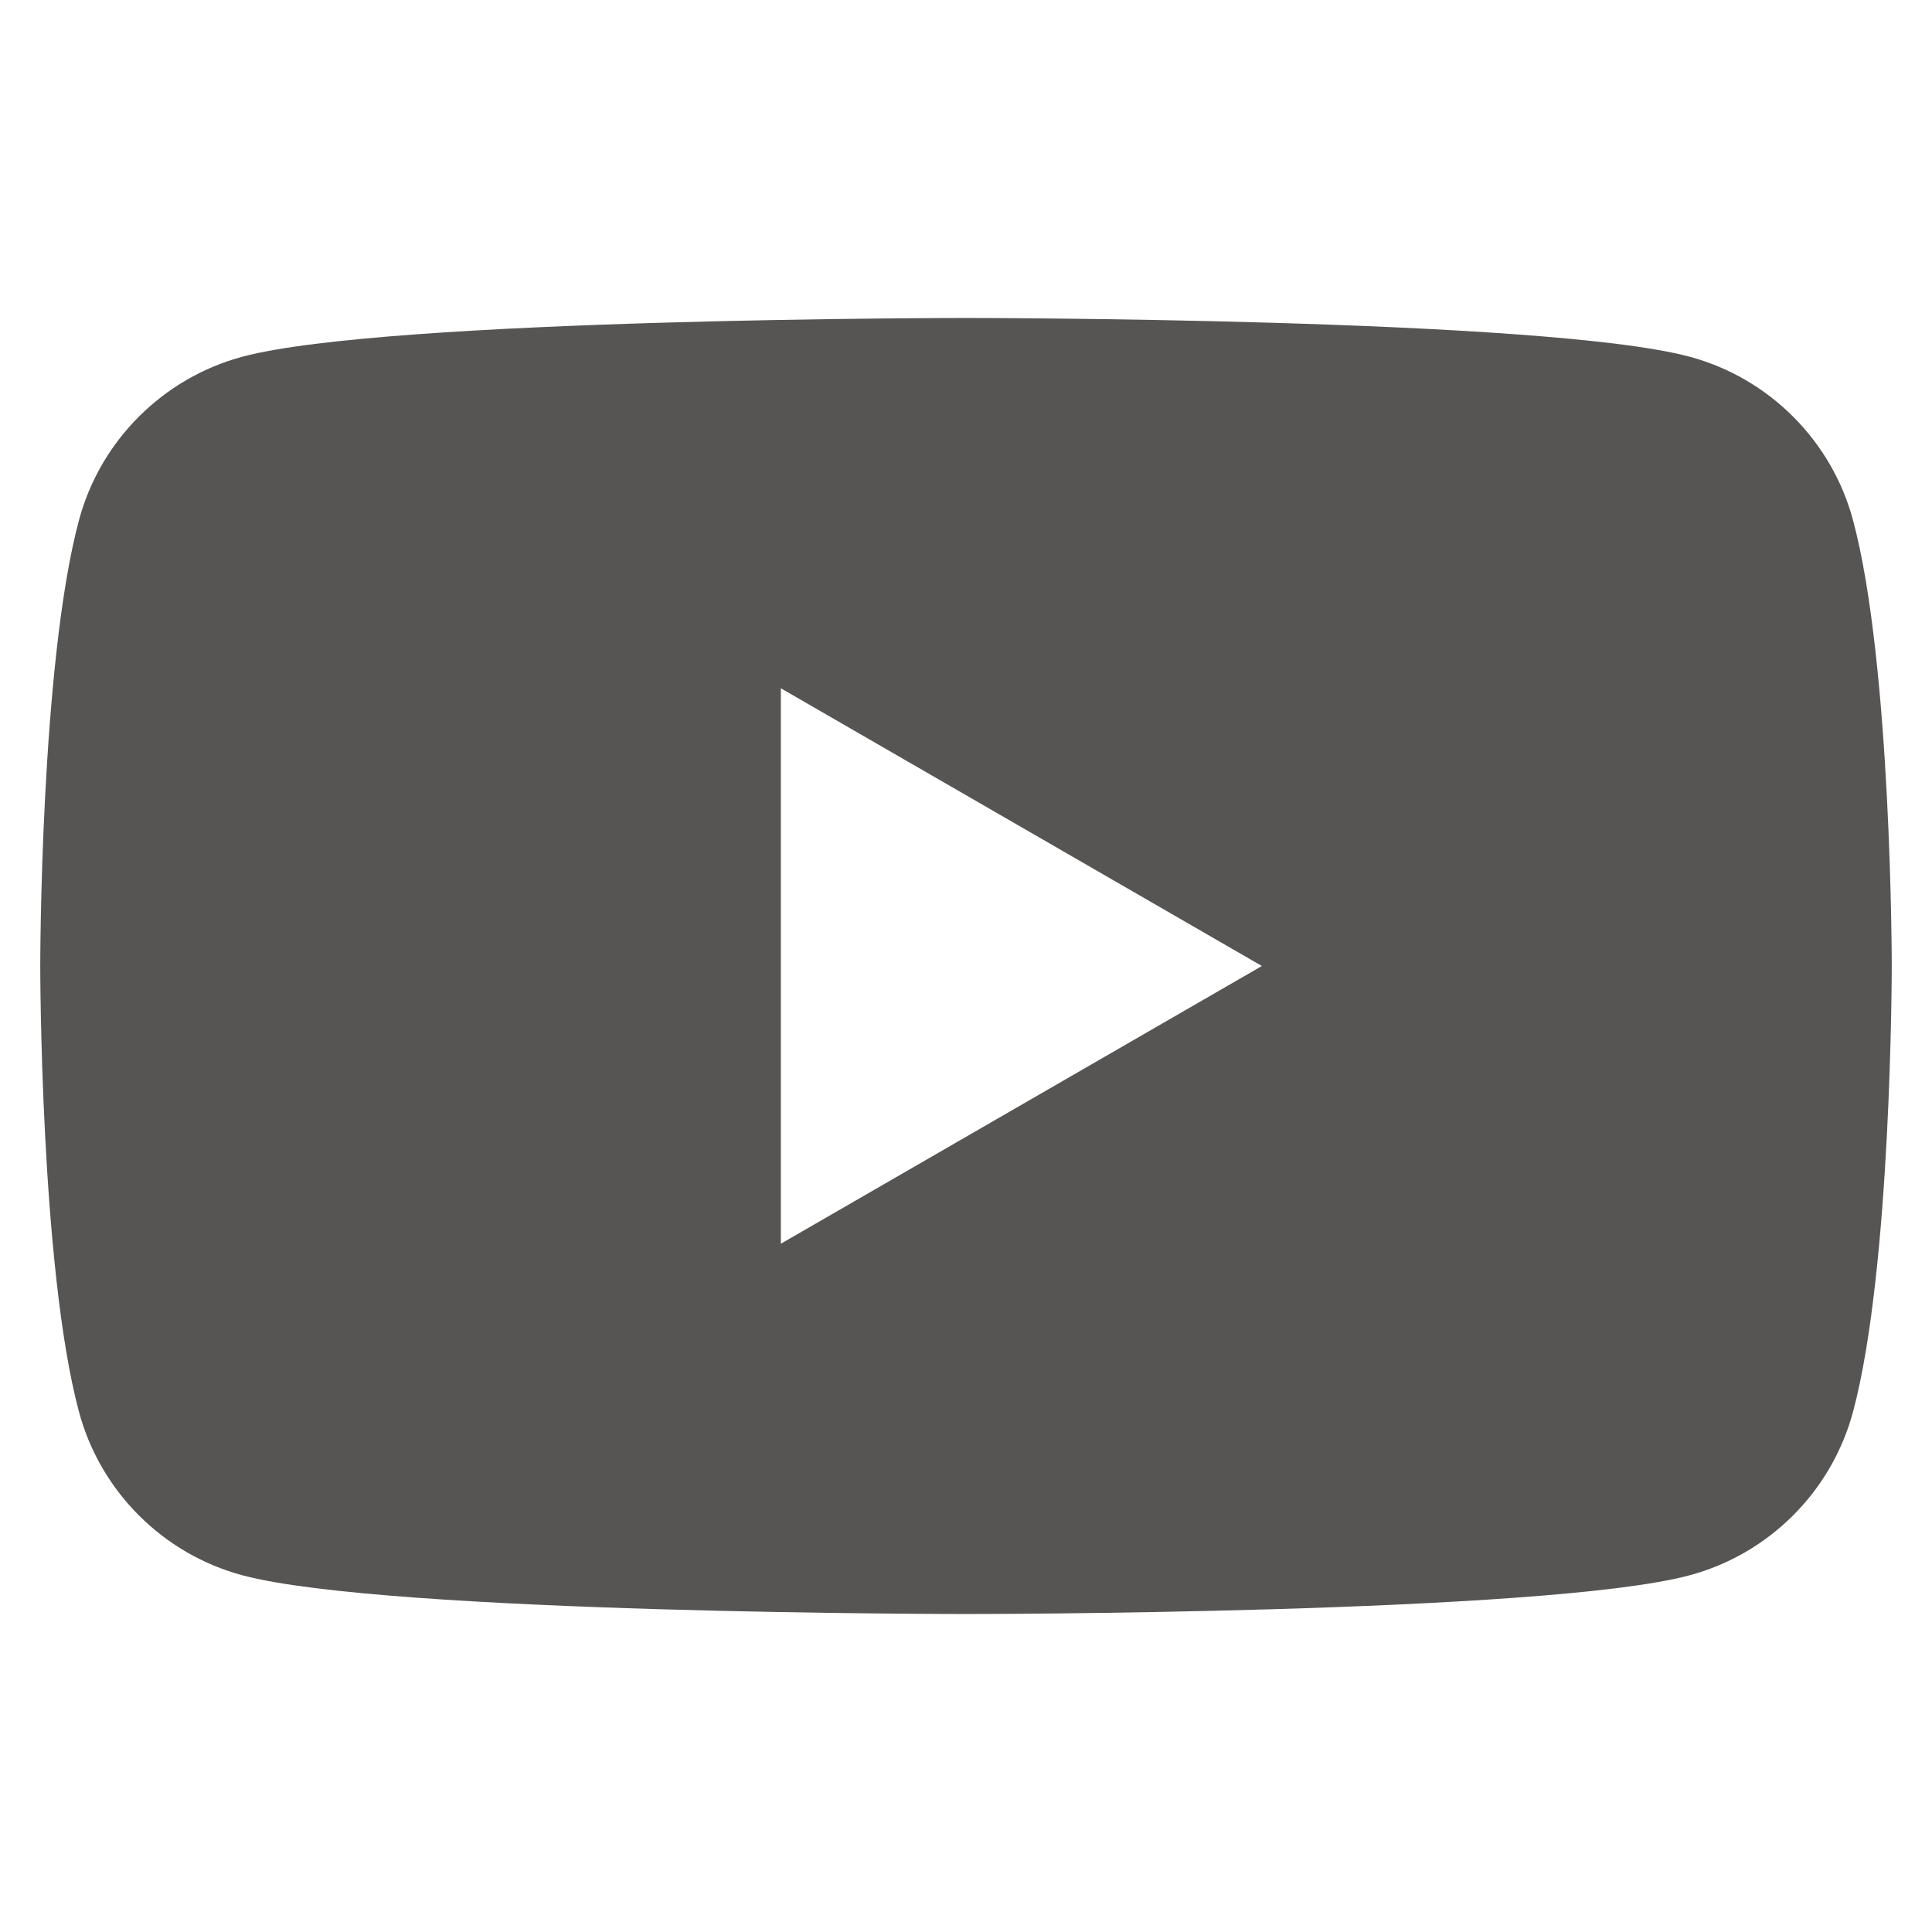
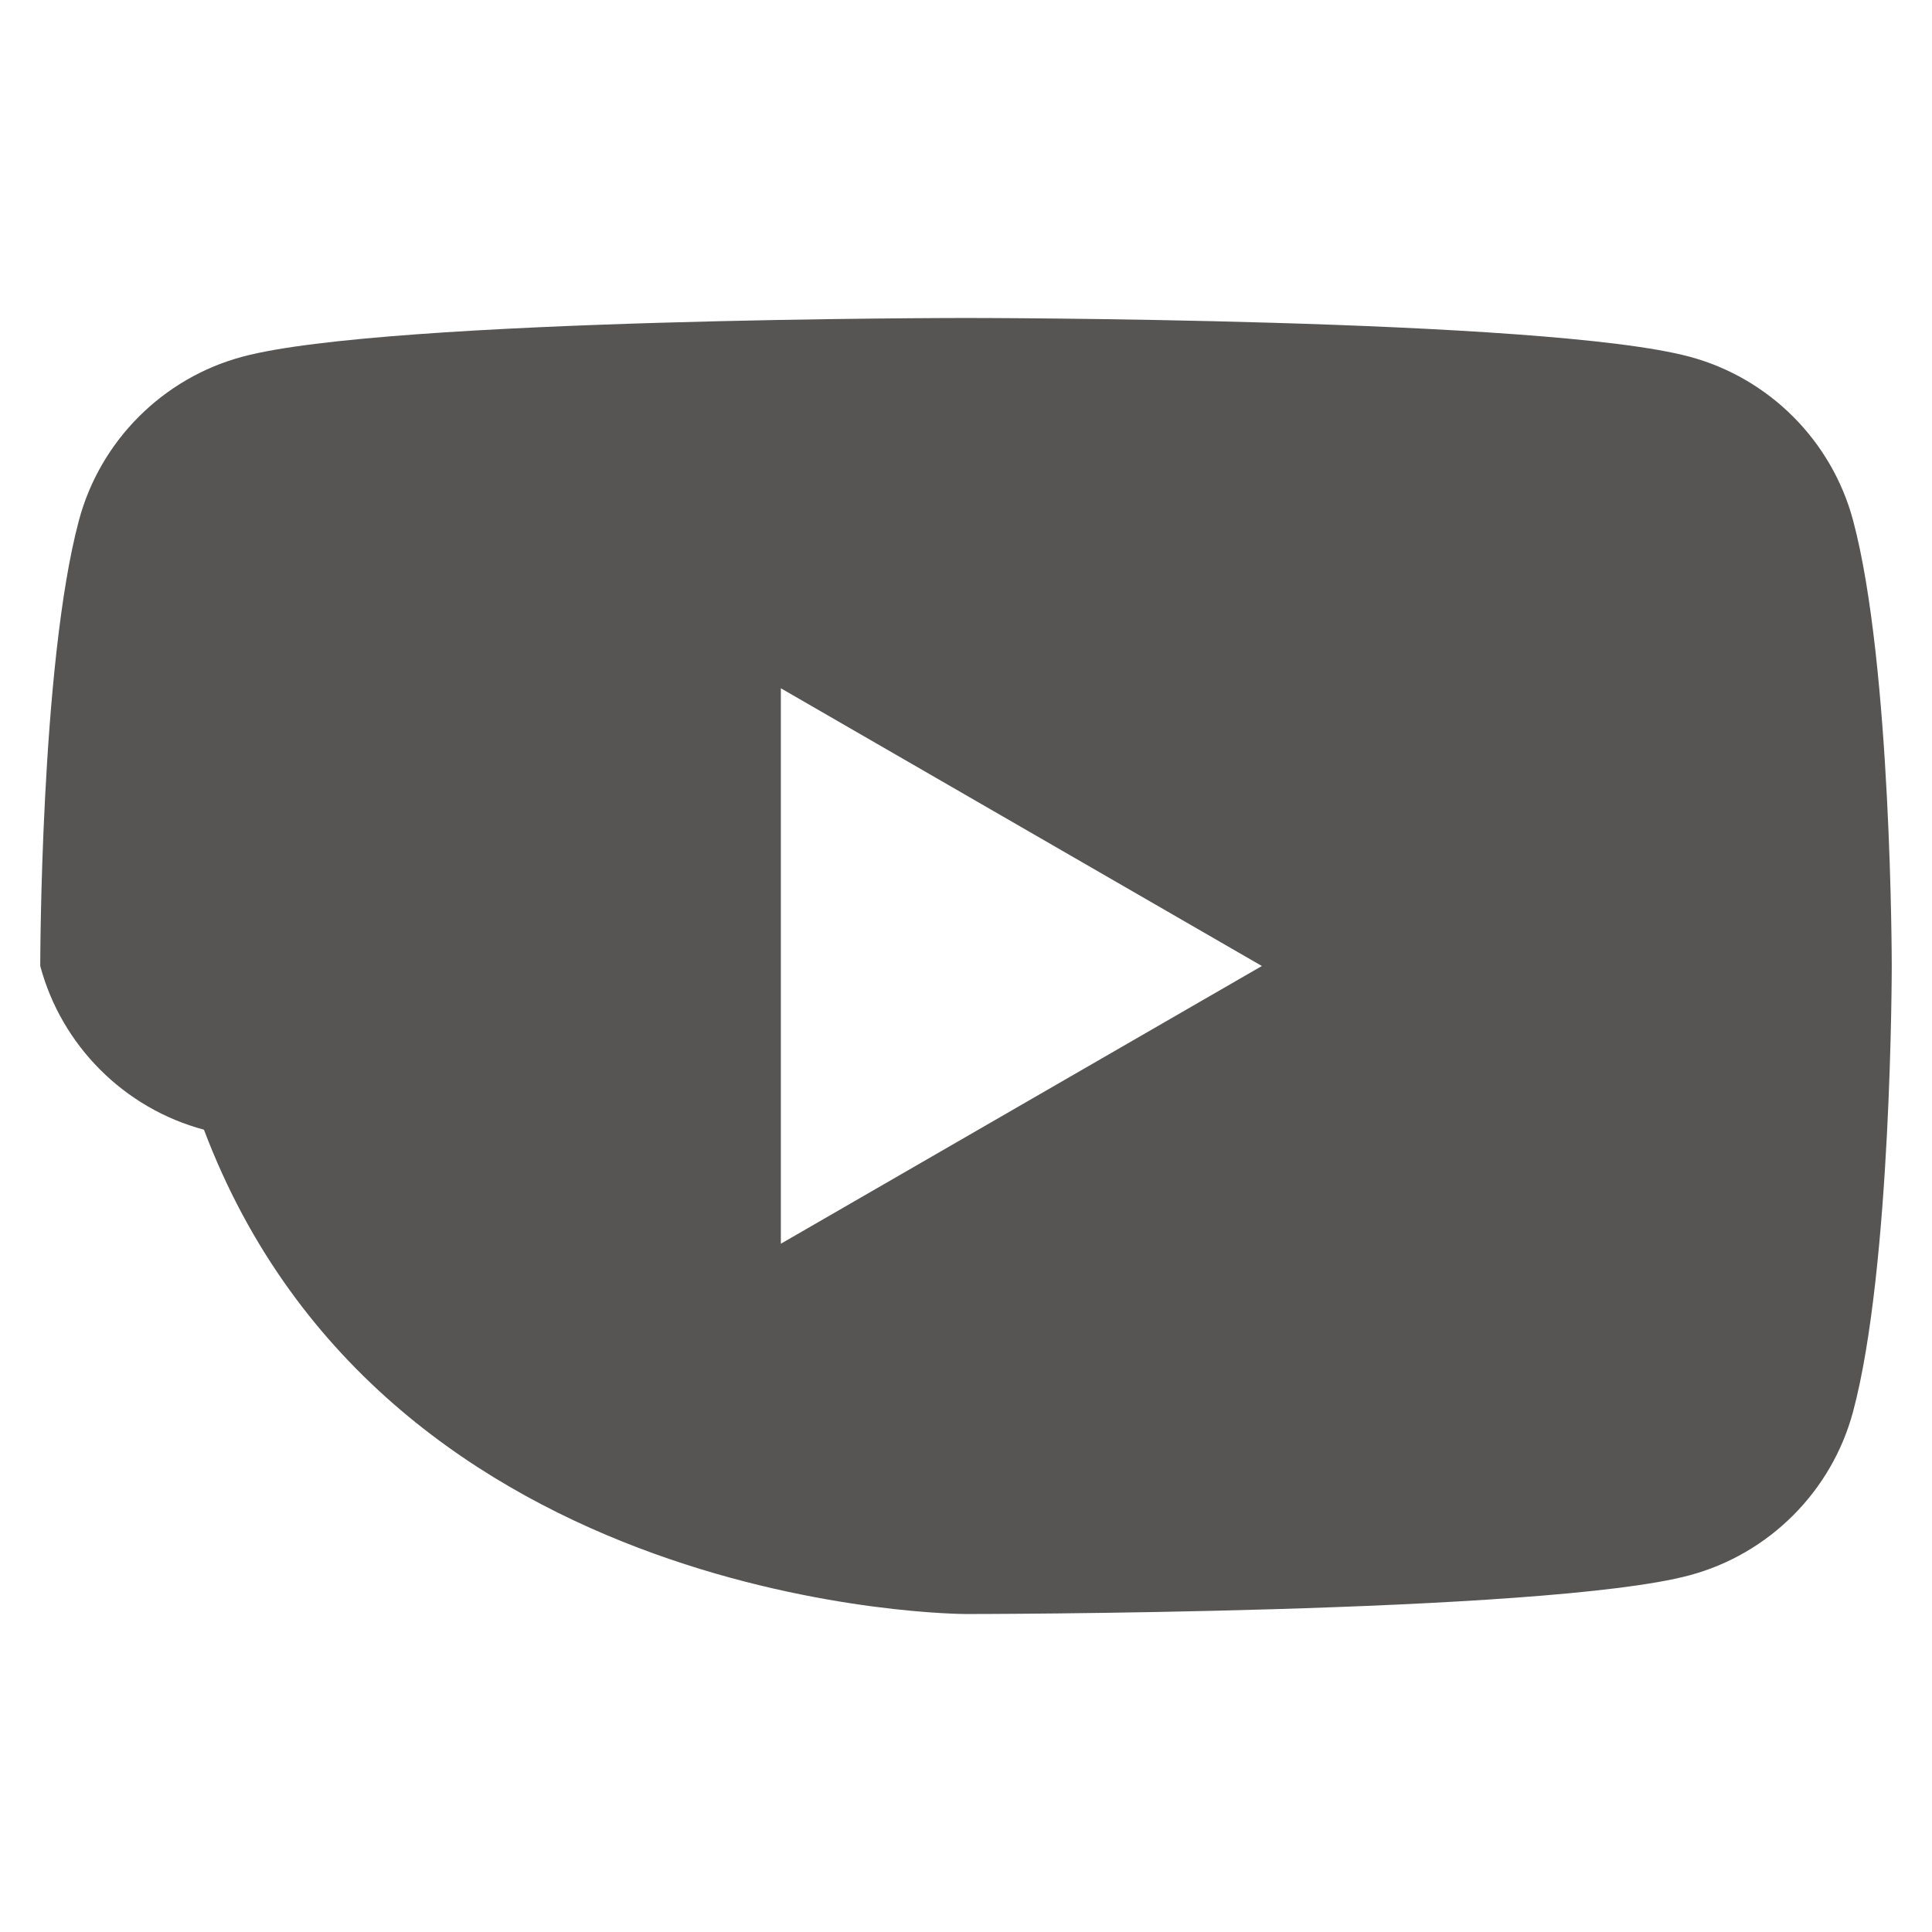
<svg xmlns="http://www.w3.org/2000/svg" version="1.1" id="Layer_1" x="0px" y="0px" viewBox="0 0 48 48" style="enable-background:new 0 0 48 48;" xml:space="preserve">
  <style type="text/css">
	.st0{fill:#575553;}
</style>
-   <path class="st0" d="M46.039,12.928c-0.529-1.979-2.088-3.538-4.067-4.067C38.385,7.9,24,7.9,24,7.9S9.615,7.9,6.028,8.861  C4.049,9.39,2.49,10.949,1.961,12.928C1,16.515,1,24,1,24s0,7.485,0.961,11.072c0.529,1.979,2.088,3.538,4.067,4.067  C9.615,40.1,24,40.1,24,40.1s14.385,0,17.972-0.961c1.979-0.529,3.538-2.088,4.067-4.067C47,31.485,47,24,47,24  S47,16.515,46.039,12.928z M19.4,30.9V17.1L31.351,24L19.4,30.9z" />
+   <path class="st0" d="M46.039,12.928c-0.529-1.979-2.088-3.538-4.067-4.067C38.385,7.9,24,7.9,24,7.9S9.615,7.9,6.028,8.861  C4.049,9.39,2.49,10.949,1.961,12.928C1,16.515,1,24,1,24c0.529,1.979,2.088,3.538,4.067,4.067  C9.615,40.1,24,40.1,24,40.1s14.385,0,17.972-0.961c1.979-0.529,3.538-2.088,4.067-4.067C47,31.485,47,24,47,24  S47,16.515,46.039,12.928z M19.4,30.9V17.1L31.351,24L19.4,30.9z" />
</svg>